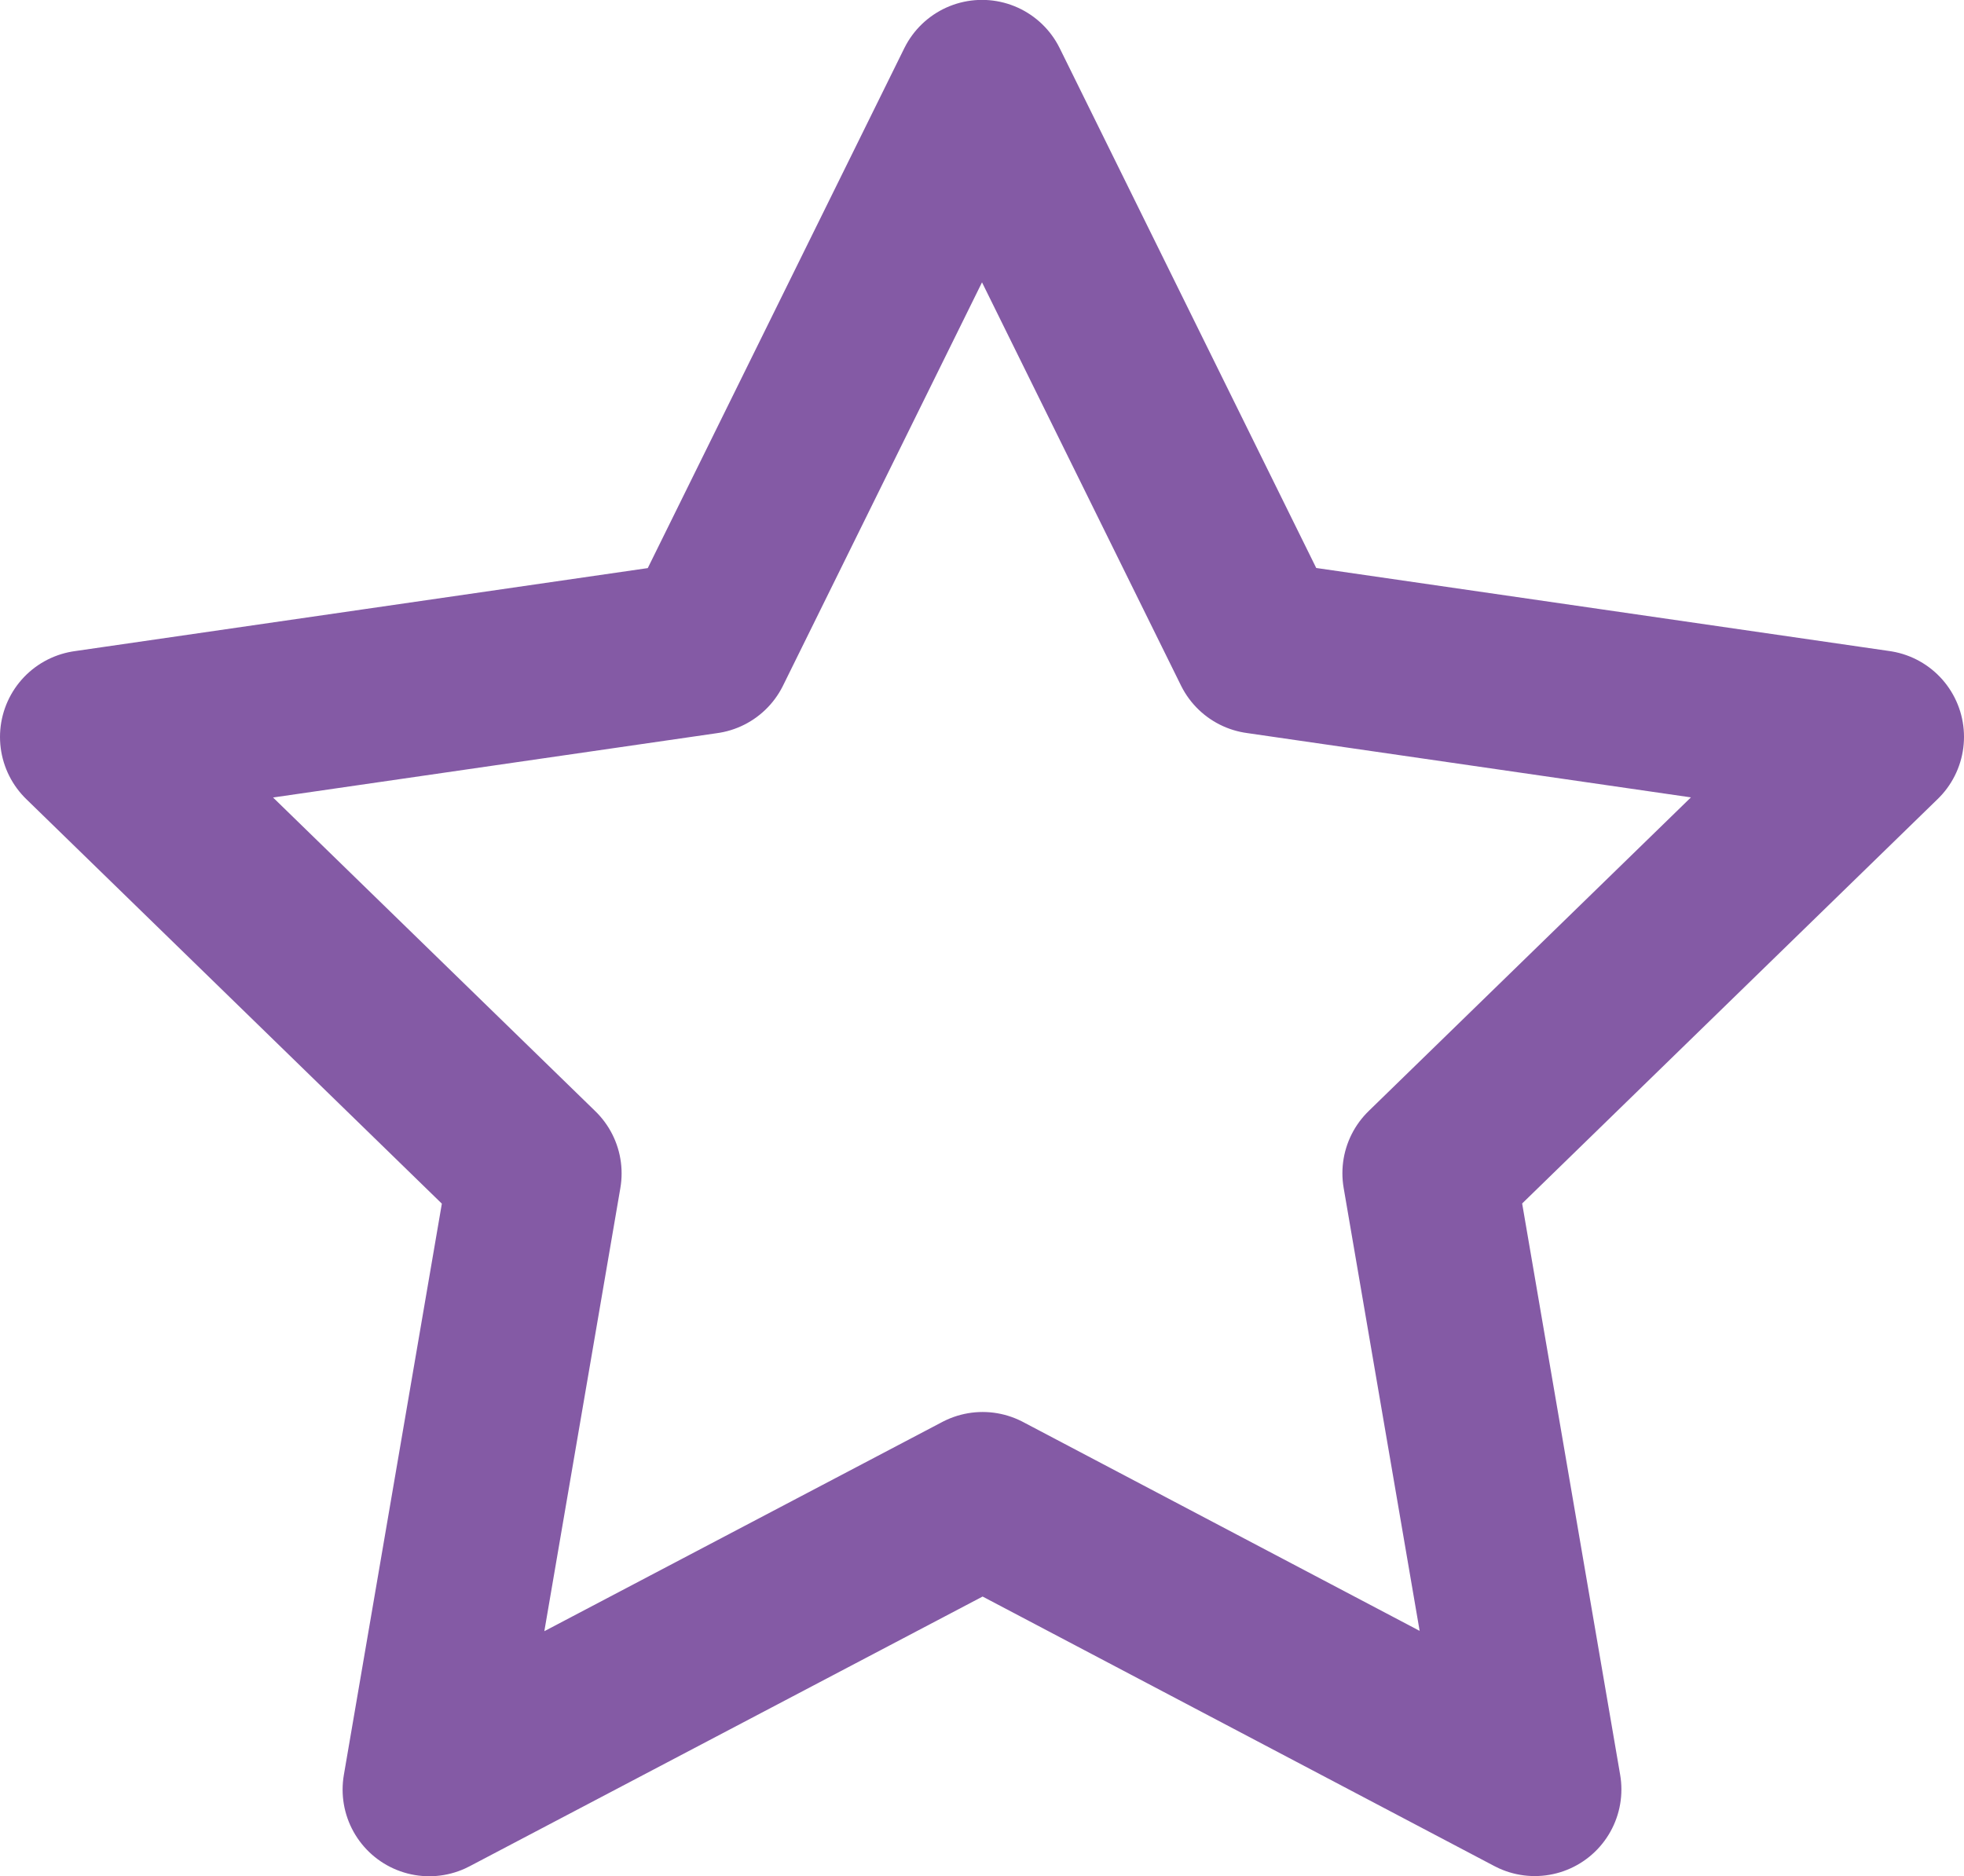
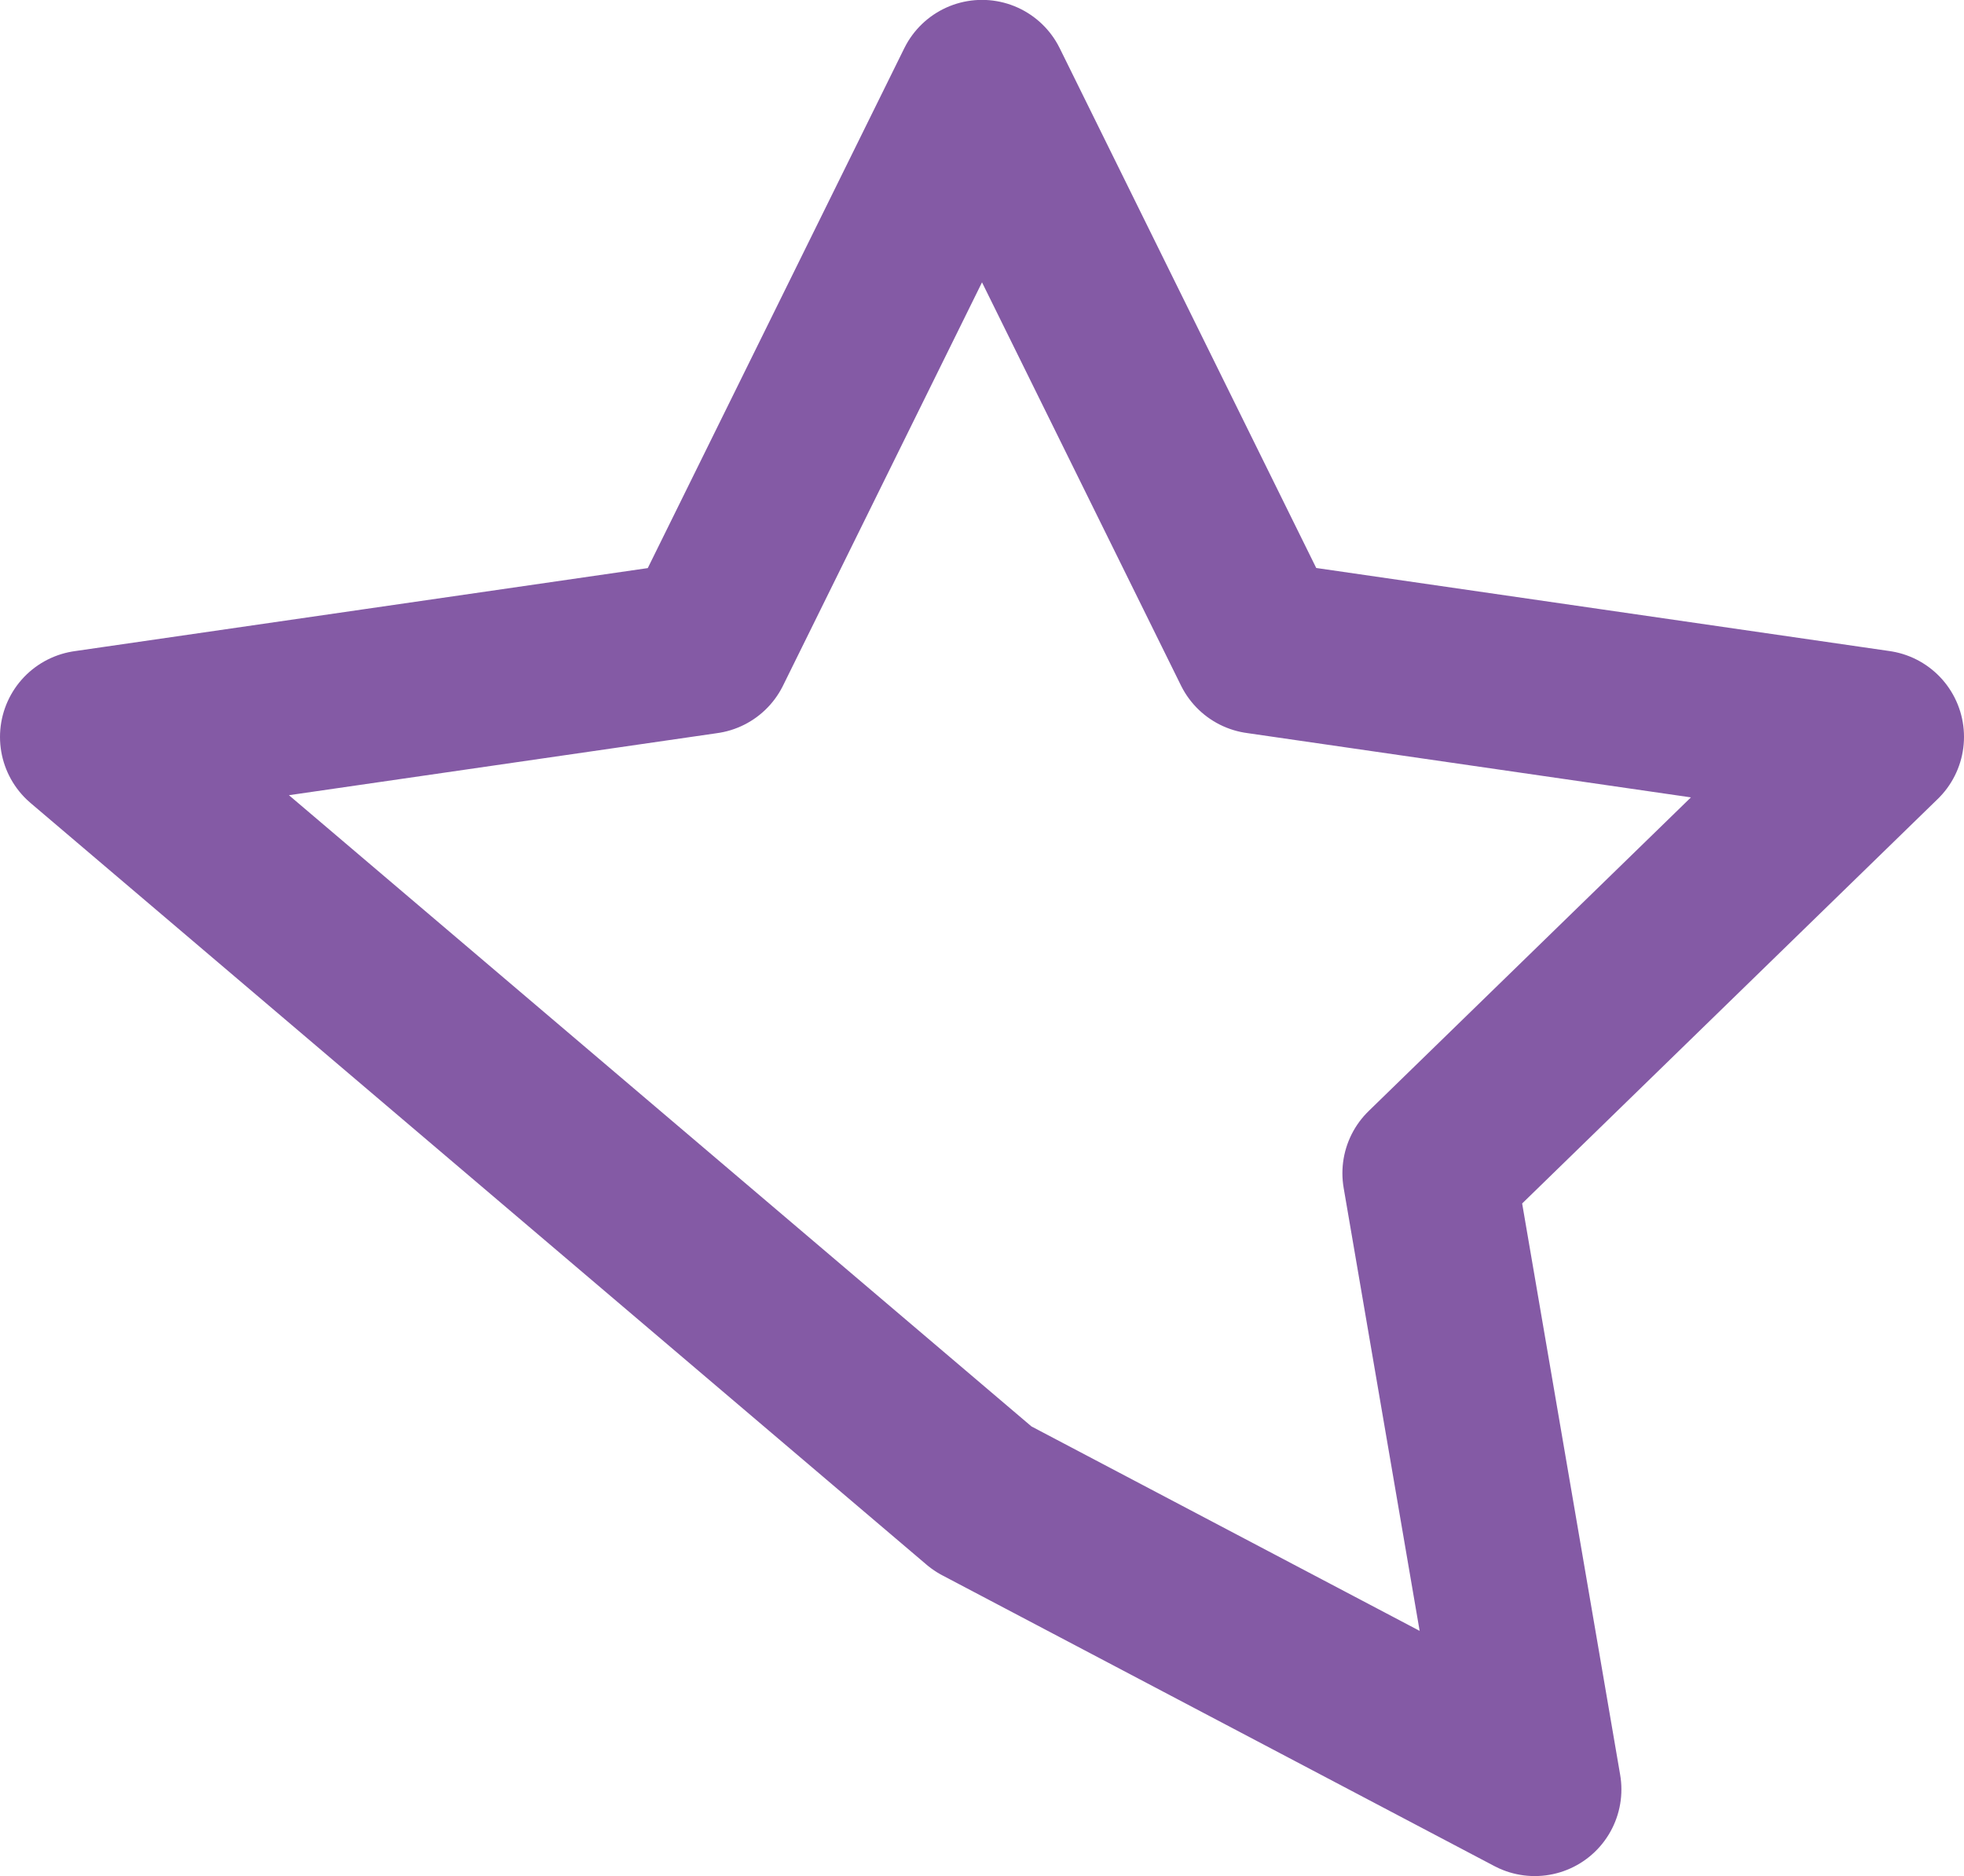
<svg xmlns="http://www.w3.org/2000/svg" width="34" height="32.48" viewBox="0 0 34 32.48">
  <g id="Group_3333" data-name="Group 3333" transform="translate(-0.507 -0.502)">
-     <path id="Path_708" data-name="Path 708" d="M17.518,26.446l-9.58,5.037,1.83-10.668L2.007,13.26l10.71-1.552L17.507,2l4.79,9.706,10.71,1.552-7.761,7.554,1.83,10.668Z" fill="none" stroke="#845aa5" stroke-linecap="round" stroke-linejoin="round" stroke-width="3" />
+     <path id="Path_708" data-name="Path 708" d="M17.518,26.446L2.007,13.26l10.71-1.552L17.507,2l4.79,9.706,10.71,1.552-7.761,7.554,1.83,10.668Z" fill="none" stroke="#845aa5" stroke-linecap="round" stroke-linejoin="round" stroke-width="3" />
  </g>
</svg>